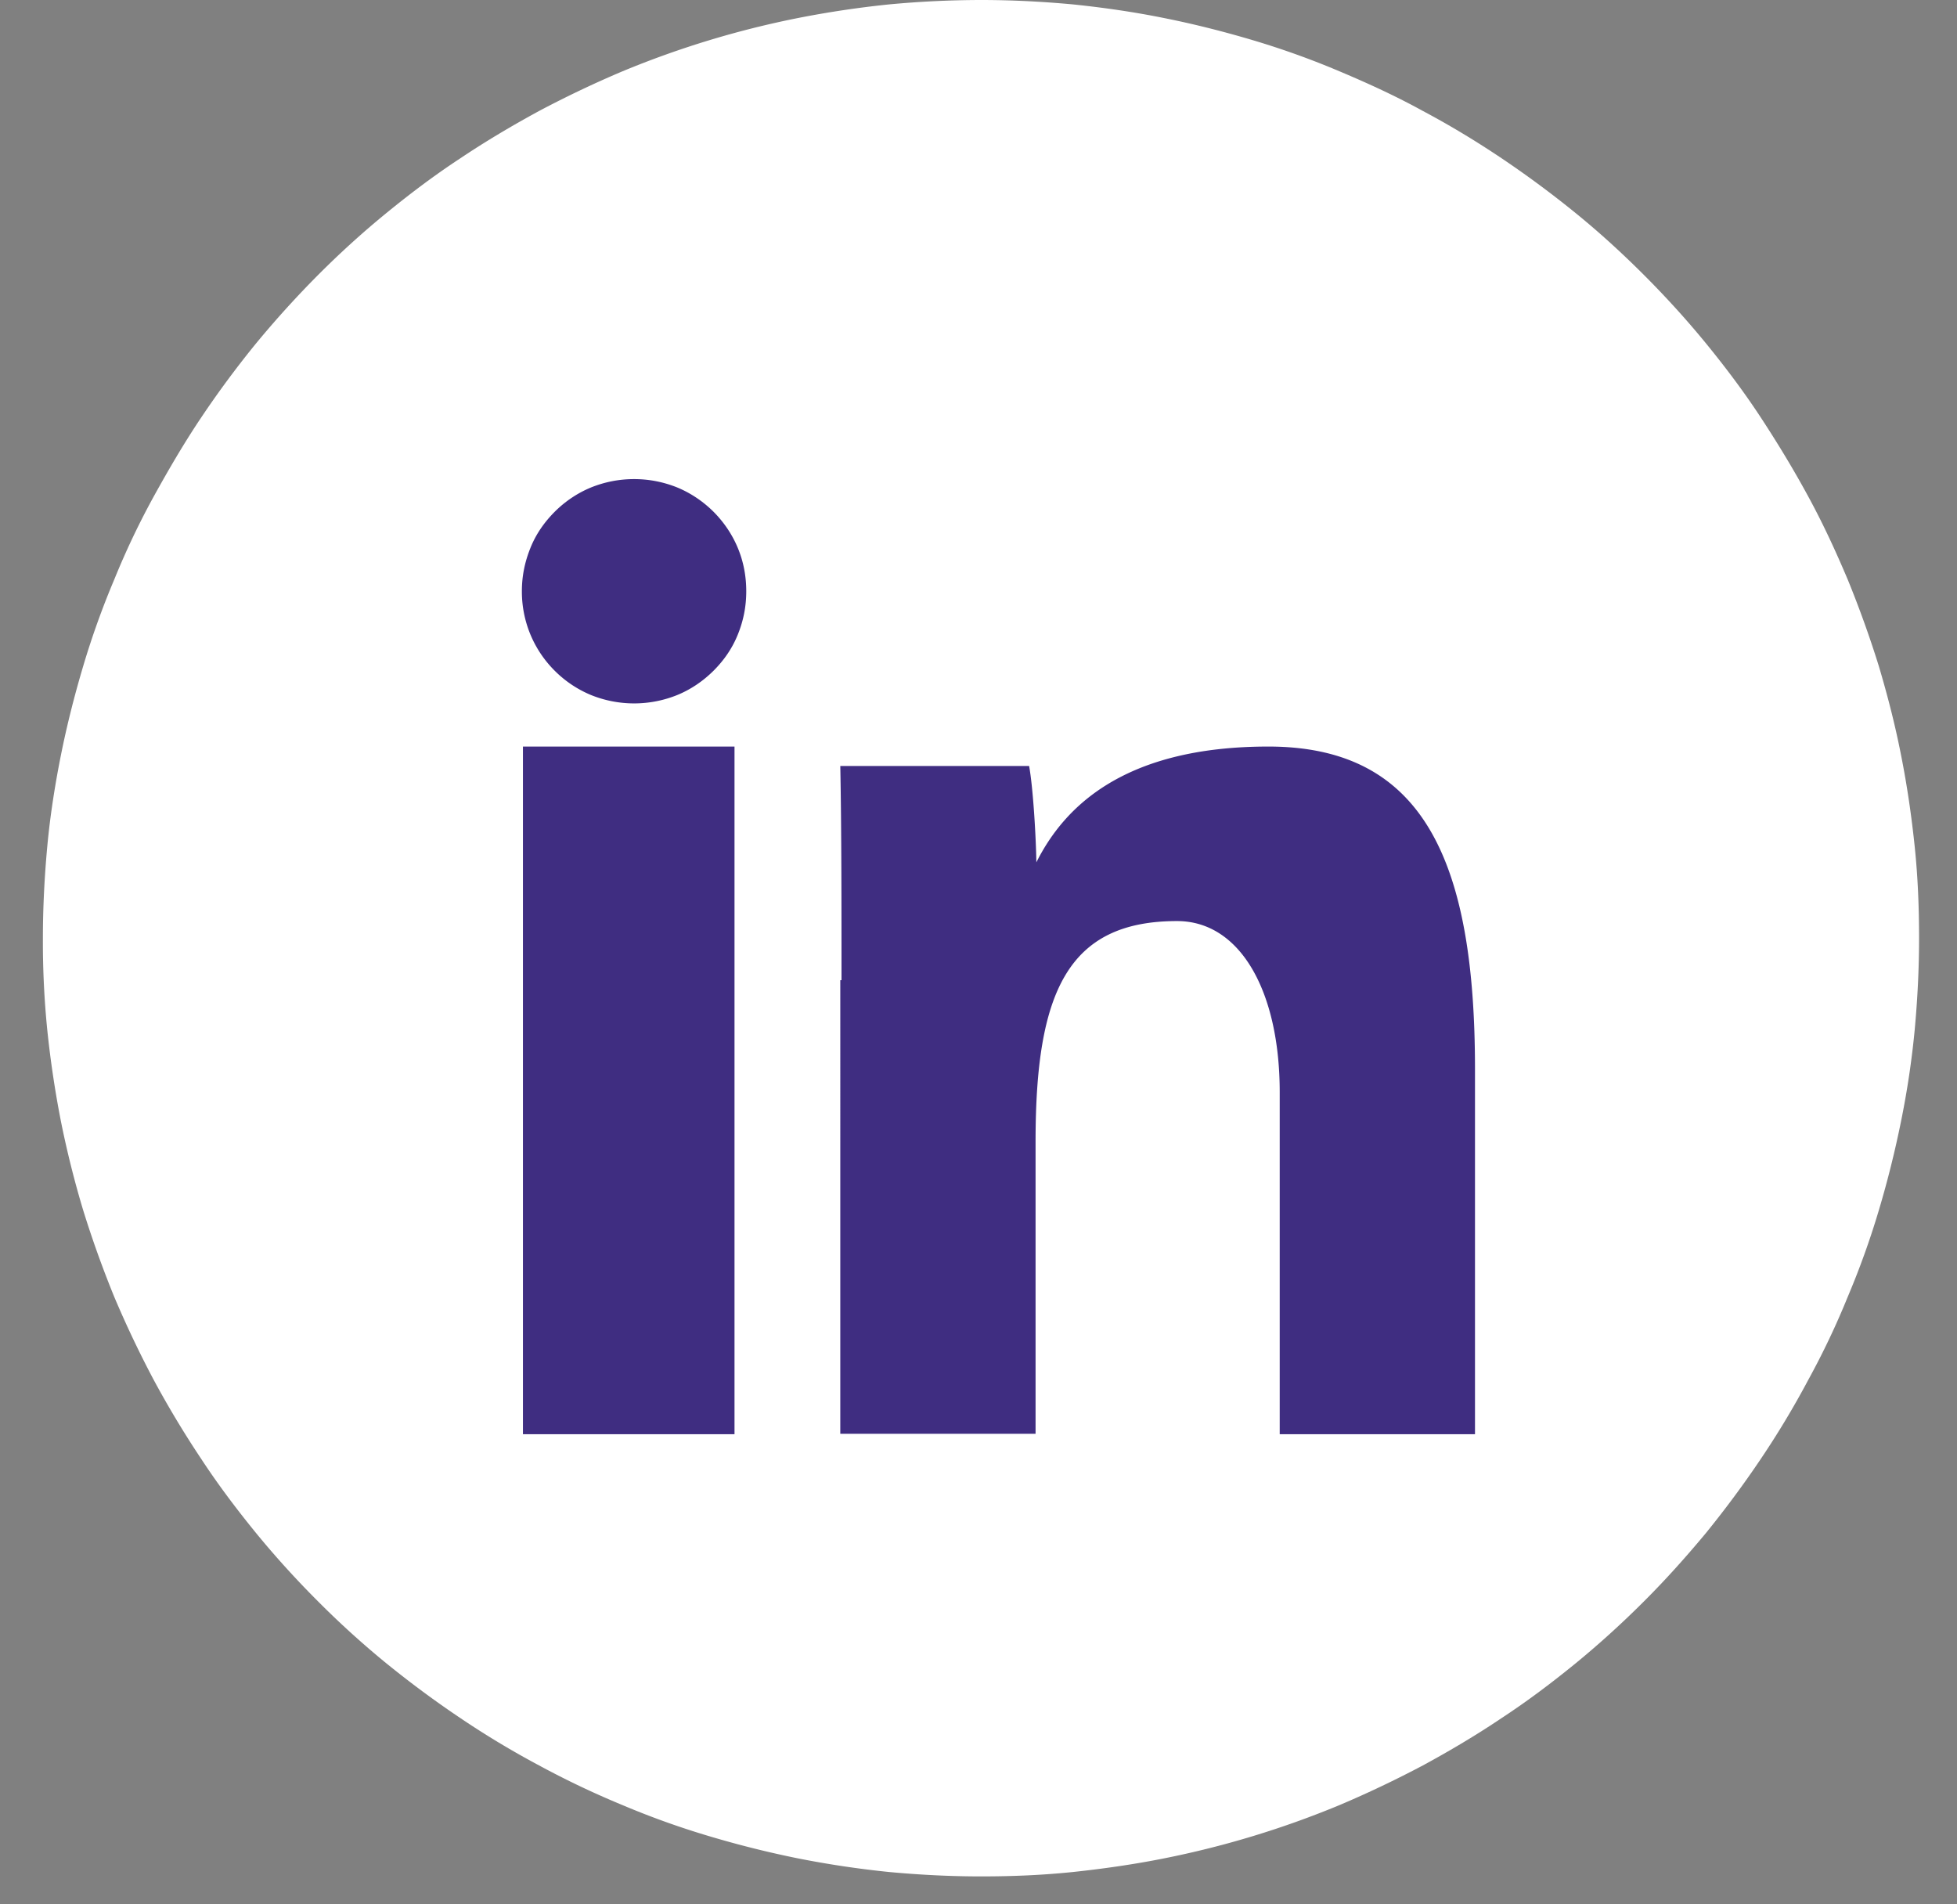
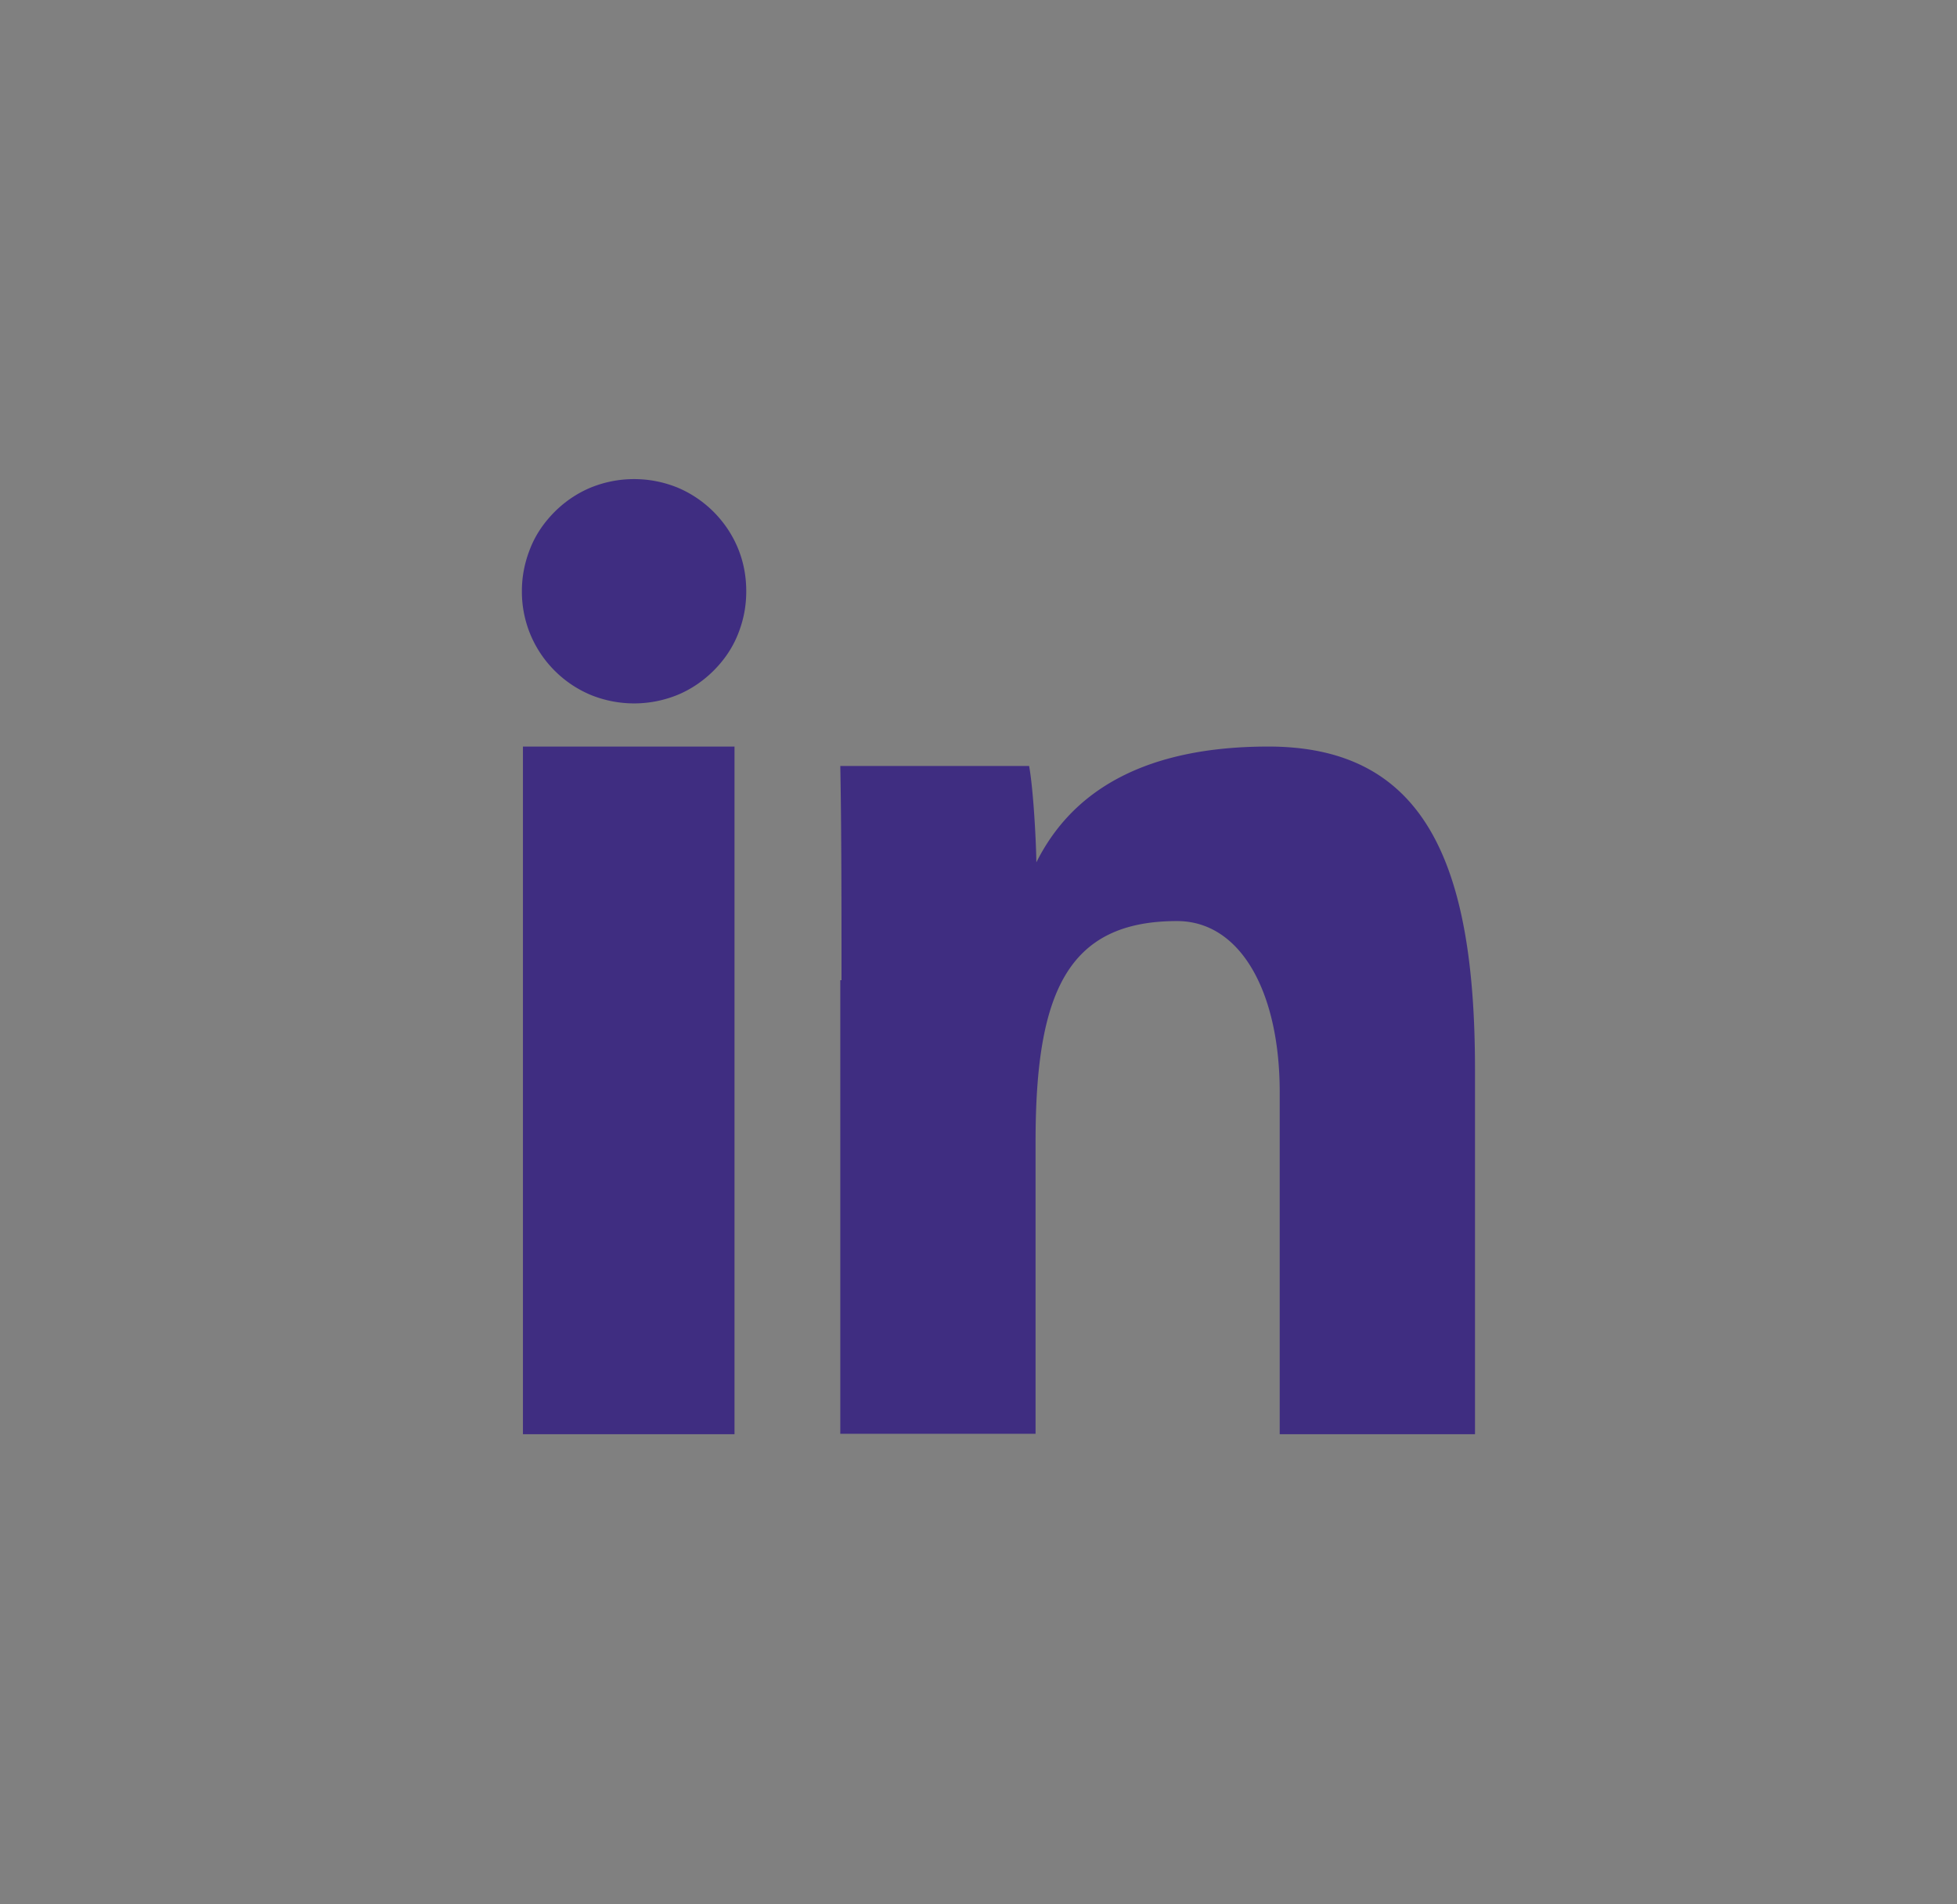
<svg xmlns="http://www.w3.org/2000/svg" width="37" height="36" viewBox="0 0 37 36">
  <rect x="0" y="0" width="37" height="36" fill="#808080" stroke="none" />
  <g fill-rule="nonzero" fill="none">
-     <path d="M18.547 0c.581 0 1.162.03 1.736.083.581.06 1.155.143 1.72.257.567.113 1.133.256 1.691.422a15.67 15.67 0 0 1 1.638.589c.536.226 1.064.468 1.57.747.513.272 1.011.574 1.494.898.483.325.951.672 1.396 1.034.446.362.876.755 1.291 1.17.408.408.8.838 1.17 1.29.37.453.717.914 1.034 1.397.317.483.619.98.898 1.494.28.513.52 1.034.747 1.57.219.536.415 1.08.589 1.638.166.558.31 1.117.422 1.69.114.574.197 1.147.257 1.721.06.574.083 1.155.083 1.736s-.03 1.162-.083 1.736a16.598 16.598 0 0 1-.257 1.72 19.078 19.078 0 0 1-.422 1.691 15.67 15.67 0 0 1-.589 1.638 14.94 14.94 0 0 1-.747 1.57 16.667 16.667 0 0 1-.898 1.494c-.325.483-.672.95-1.034 1.396-.37.445-.755.876-1.17 1.29-.408.408-.838.8-1.29 1.17-.453.37-.914.717-1.397 1.034-.483.325-.98.62-1.494.899-.513.271-1.034.52-1.57.747a17.607 17.607 0 0 1-3.328 1.011c-.566.113-1.147.196-1.721.257-.581.06-1.155.083-1.736.083s-1.162-.03-1.736-.083a18.53 18.53 0 0 1-1.72-.257 19.078 19.078 0 0 1-1.691-.423 15.67 15.67 0 0 1-1.638-.588 16.616 16.616 0 0 1-1.57-.747 16.667 16.667 0 0 1-1.494-.899c-.483-.324-.95-.671-1.396-1.033a17.031 17.031 0 0 1-1.29-1.17c-.408-.408-.8-.838-1.17-1.29-.37-.454-.717-.914-1.034-1.397a18.648 18.648 0 0 1-.899-1.494 19.914 19.914 0 0 1-.747-1.57 20.091 20.091 0 0 1-.588-1.638 18.443 18.443 0 0 1-.423-1.69 19.319 19.319 0 0 1-.257-1.721 16.604 16.604 0 0 1-.083-1.736c0-.581.03-1.162.083-1.736.053-.574.144-1.155.257-1.72.113-.567.257-1.133.423-1.691a15.67 15.67 0 0 1 .588-1.638 14.94 14.94 0 0 1 .747-1.57c.28-.506.574-1.011.899-1.494.324-.483.671-.951 1.034-1.396A18.8 18.8 0 0 1 6.012 5.2c.407-.408.837-.8 1.29-1.17.453-.37.913-.717 1.396-1.034.483-.324.981-.619 1.494-.898.514-.272 1.034-.52 1.57-.747A17.607 17.607 0 0 1 15.091.34a18.916 18.916 0 0 1 1.72-.257A18.957 18.957 0 0 1 18.547 0z" fill="#FFF" />
    <path d="M15.91 18.53c0-1.306 0-2.9-.023-4.05h3.57c.076.415.13 1.345.137 1.822.535-1.07 1.681-2.189 4.387-2.189 2.943 0 3.906 2.181 3.906 6.098v6.902h-3.692v-6.465c0-1.9-.741-3.236-1.941-3.236-2.072 0-2.675 1.352-2.675 4.167v5.526h-3.692V18.53h.023zm-6.023-4.417h4v13h-4v-13zM11.989 9.057c.279 0 .55.052.815.158.256.106.49.264.687.46.196.197.354.43.46.687.106.257.158.529.158.815 0 .287-.052.551-.158.815-.106.265-.264.491-.46.687-.197.196-.43.355-.687.46a2.176 2.176 0 0 1-1.63 0 2.114 2.114 0 0 1-.687-.46 2.114 2.114 0 0 1-.46-.687 2.12 2.12 0 0 1-.16-.815c0-.286.054-.55.16-.815.105-.264.264-.49.46-.687.196-.196.43-.354.687-.46.264-.106.535-.158.815-.158z" fill="#3F2D81" />
  </g>
</svg>